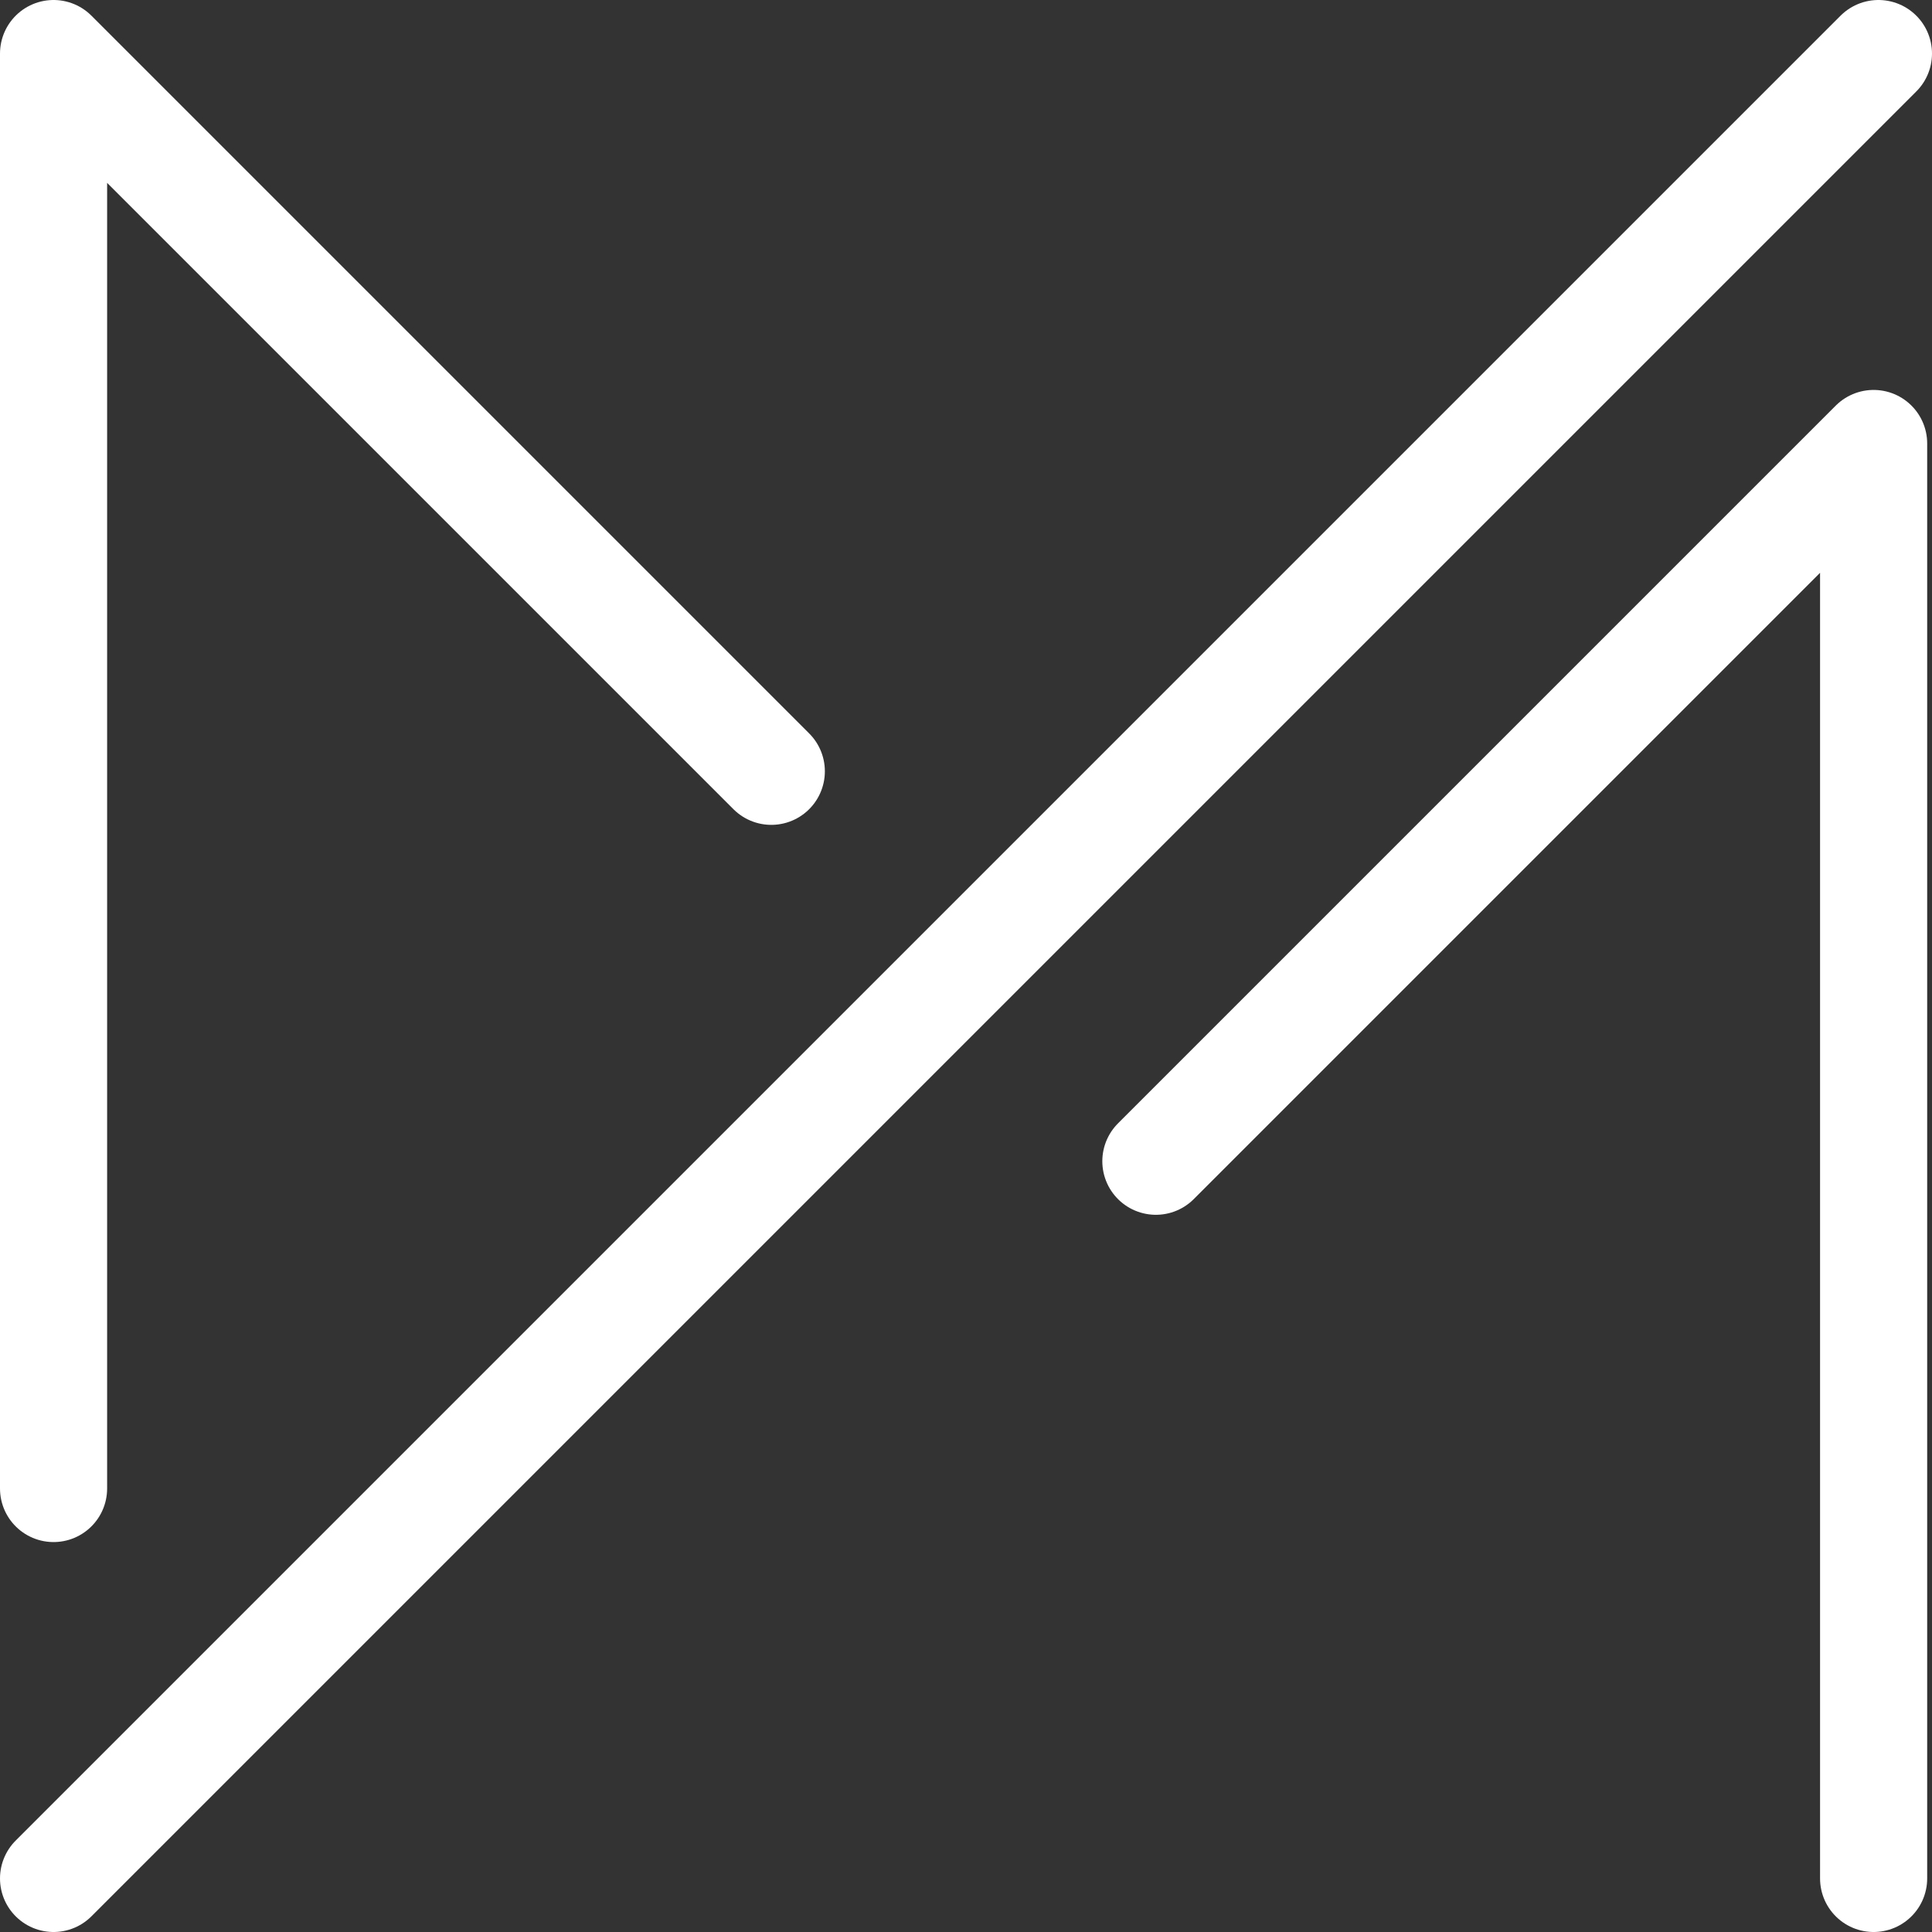
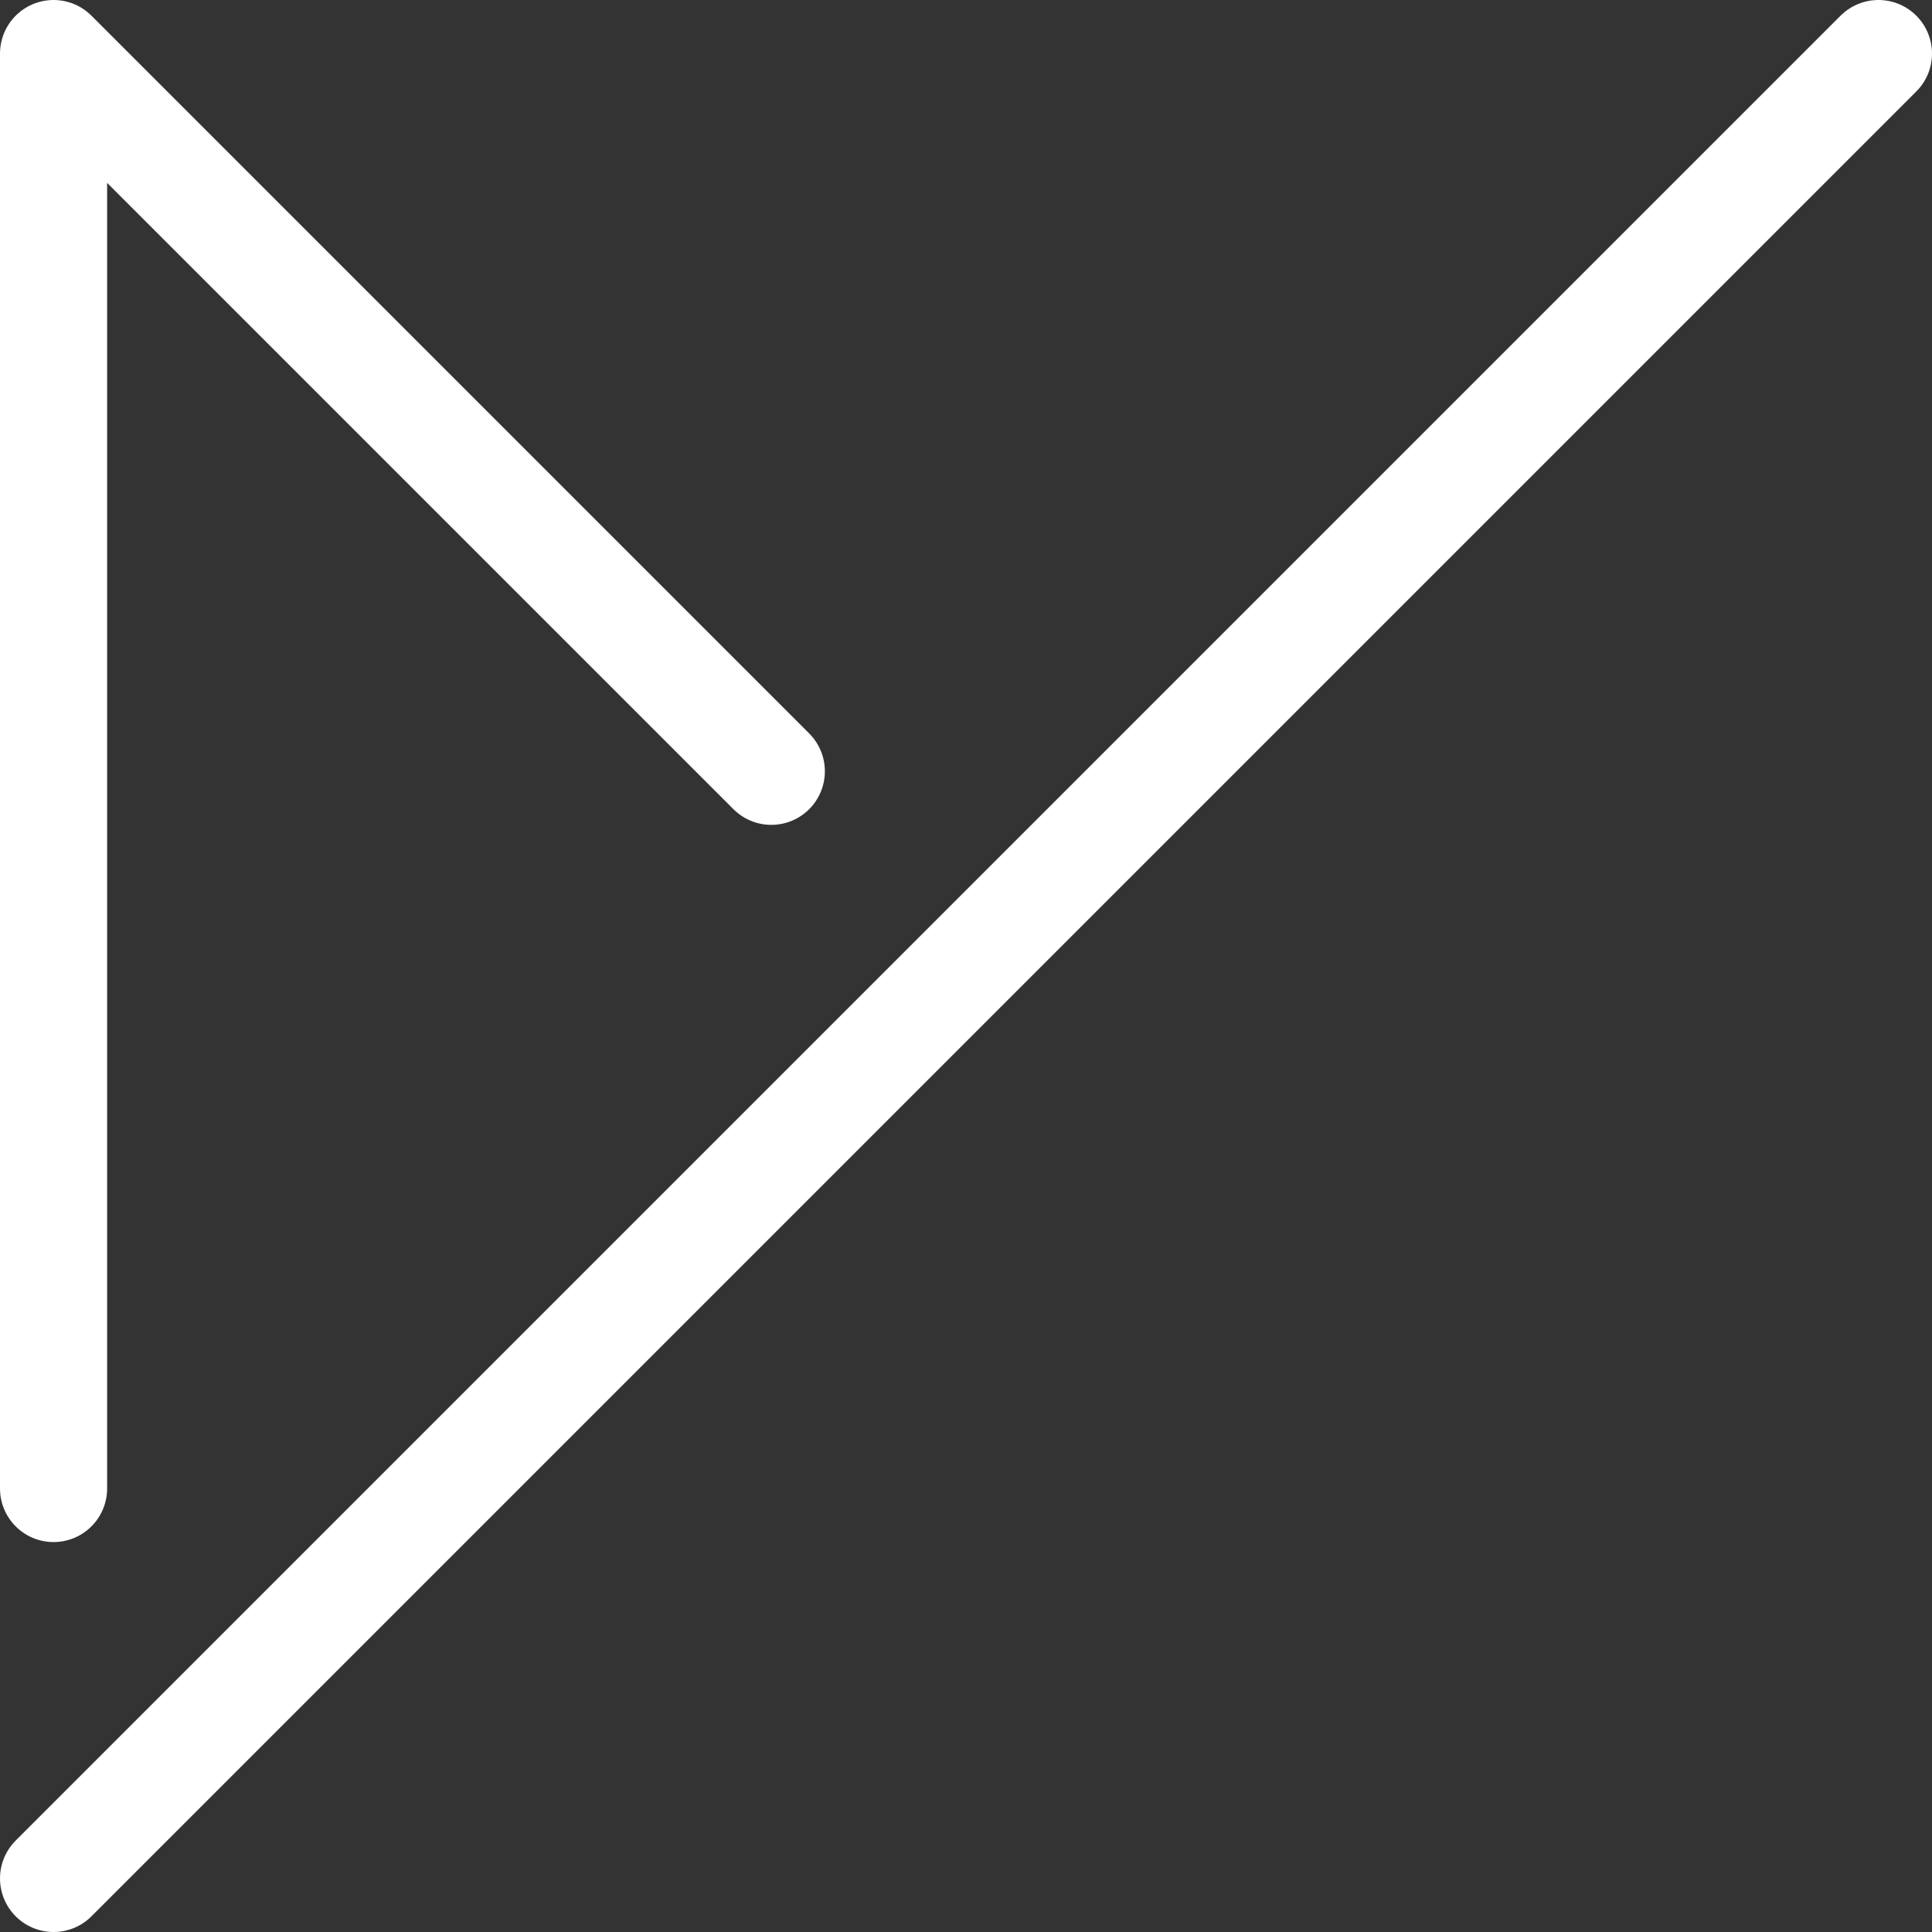
<svg xmlns="http://www.w3.org/2000/svg" viewBox="0 0 36.07 36.07">
  <rect x="0" y="0" width="36.07" height="36.07" fill="#333333" stroke="none" />
  <defs>
    <style>.cls-1,.cls-2{fill:none;stroke:#fff;stroke-linecap:round;stroke-width:2px;}.cls-1{stroke-linejoin:round;}.cls-2{stroke-miterlimit:10;}</style>
  </defs>
  <g id="Layer_2" data-name="Layer 2">
    <g id="Layer_1-2" data-name="Layer 1">
      <polyline class="cls-1" points="1 27.79 1 1 14.4 14.4" />
-       <polyline class="cls-1" points="34.98 35.07 34.98 8.28 21.58 21.68" />
      <line class="cls-2" x1="35.07" y1="1" x2="1" y2="35.07" />
    </g>
  </g>
</svg>